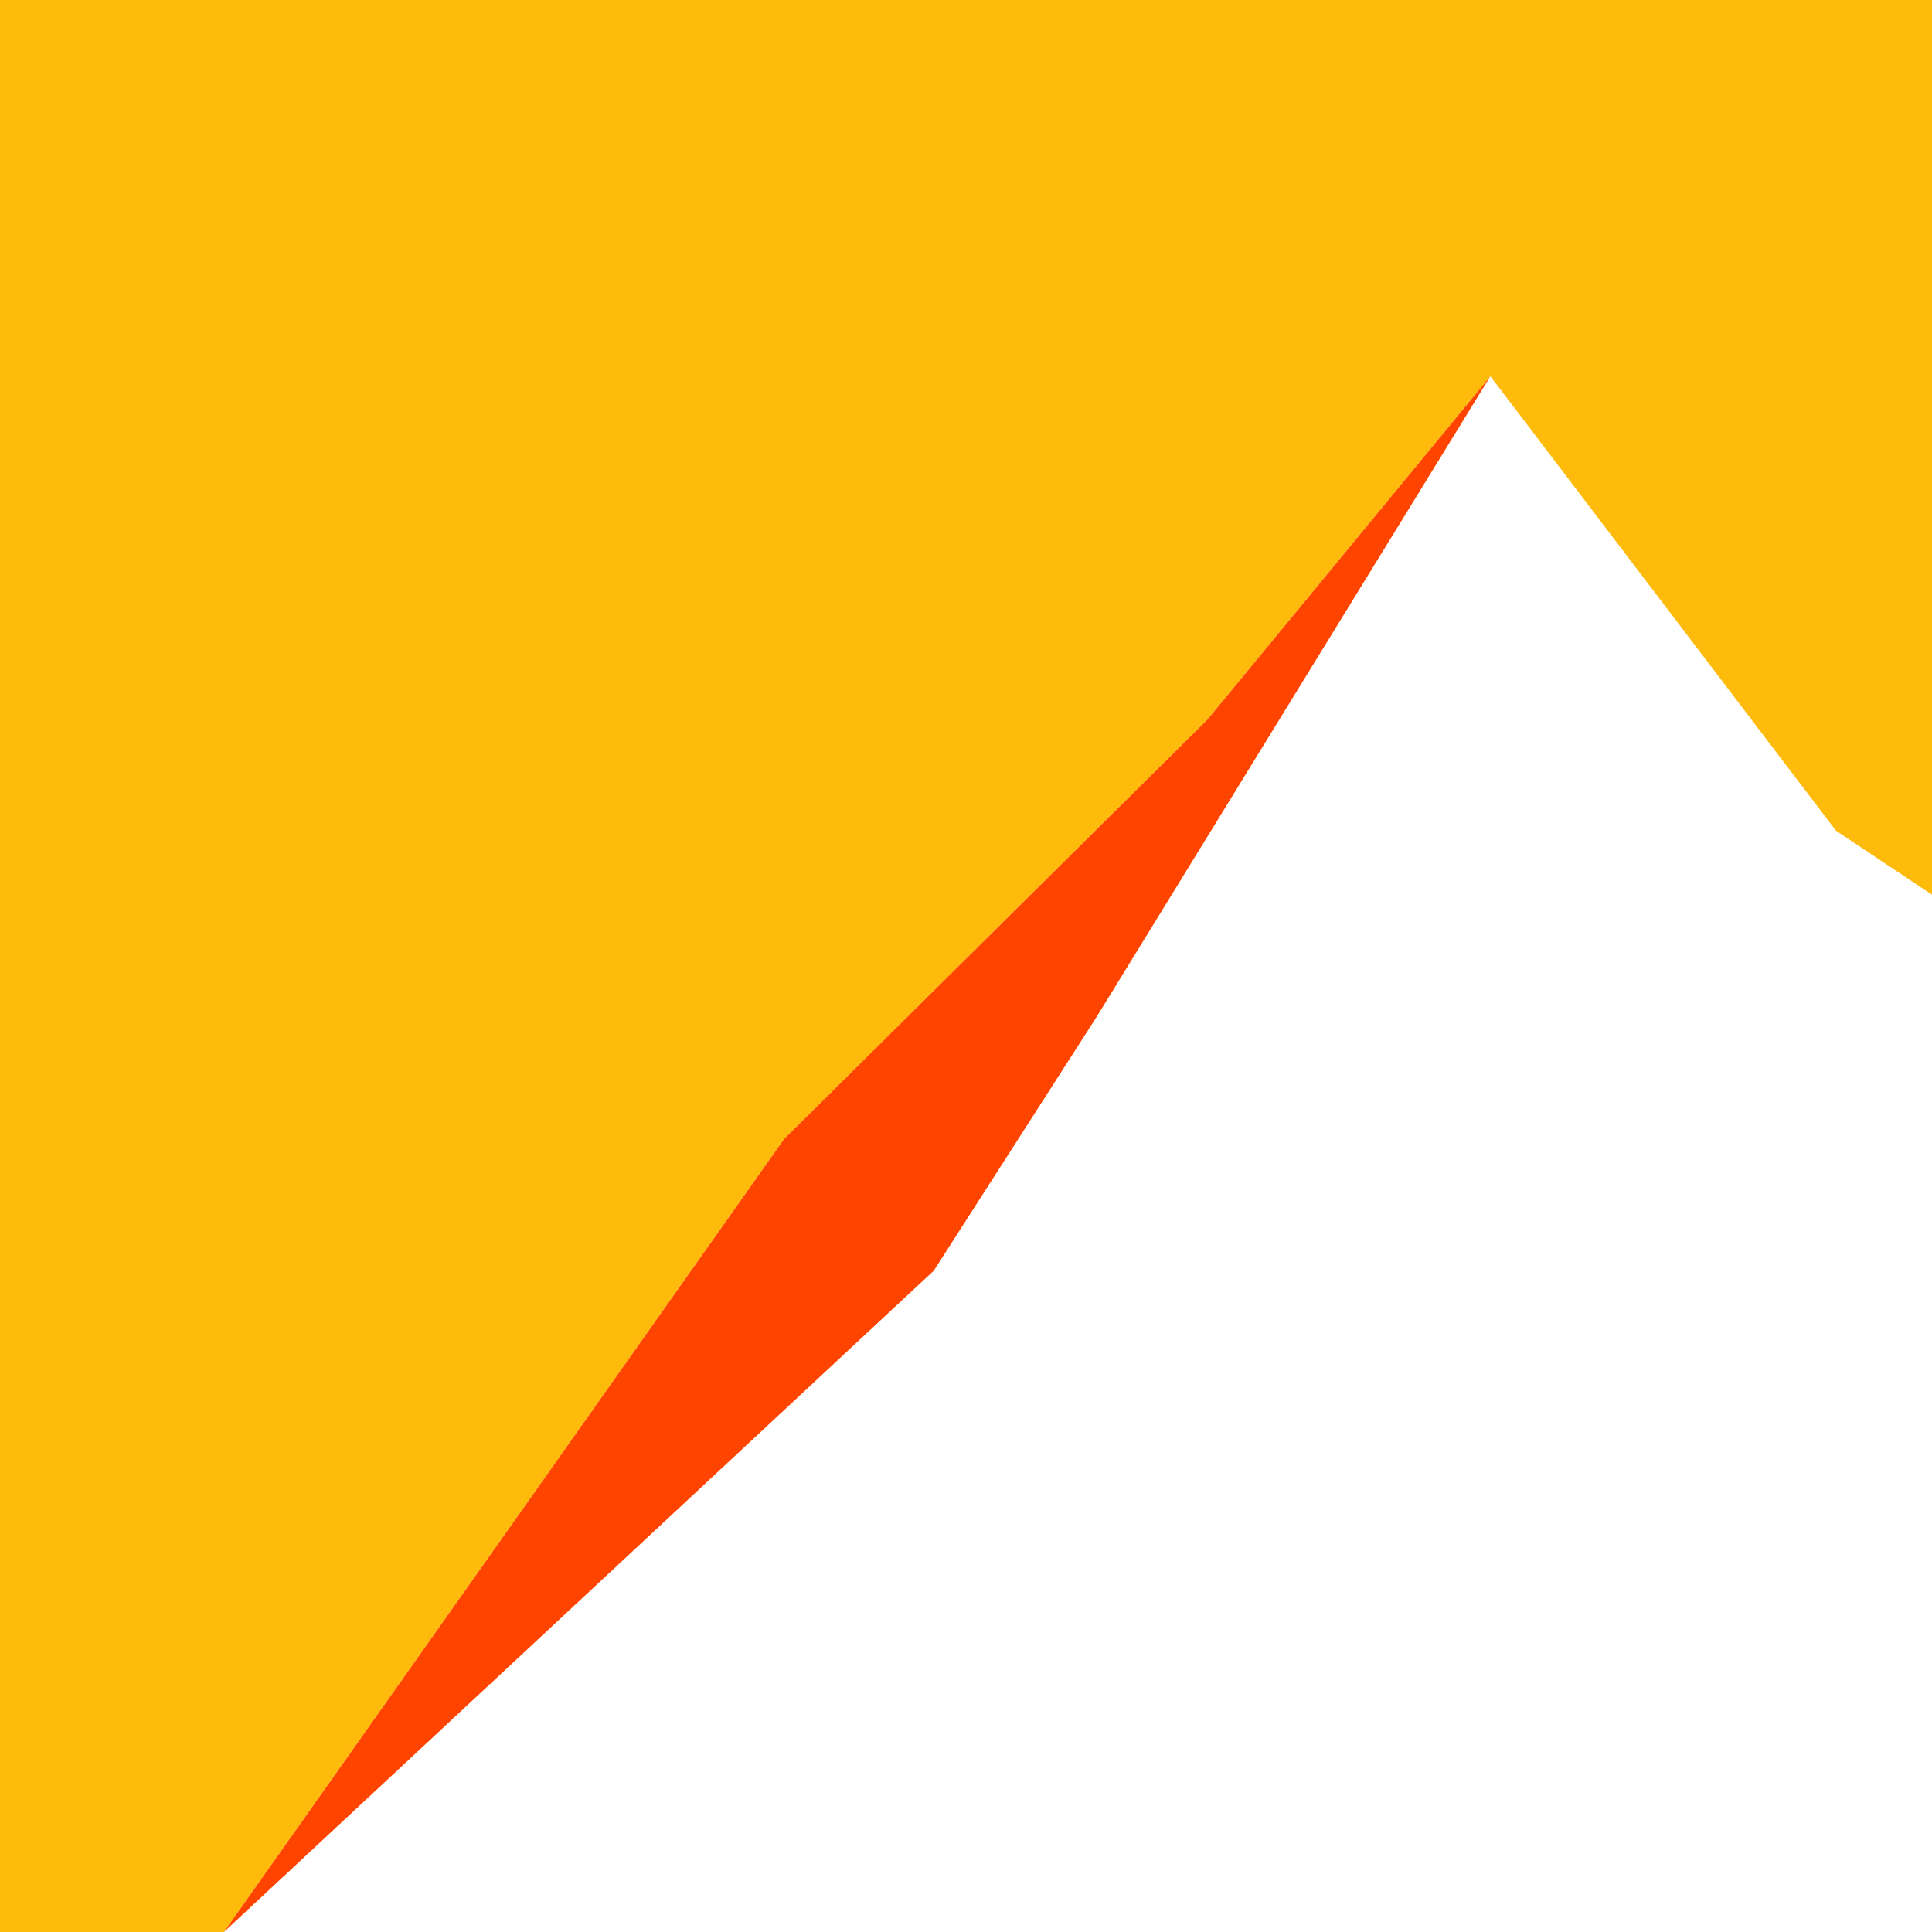
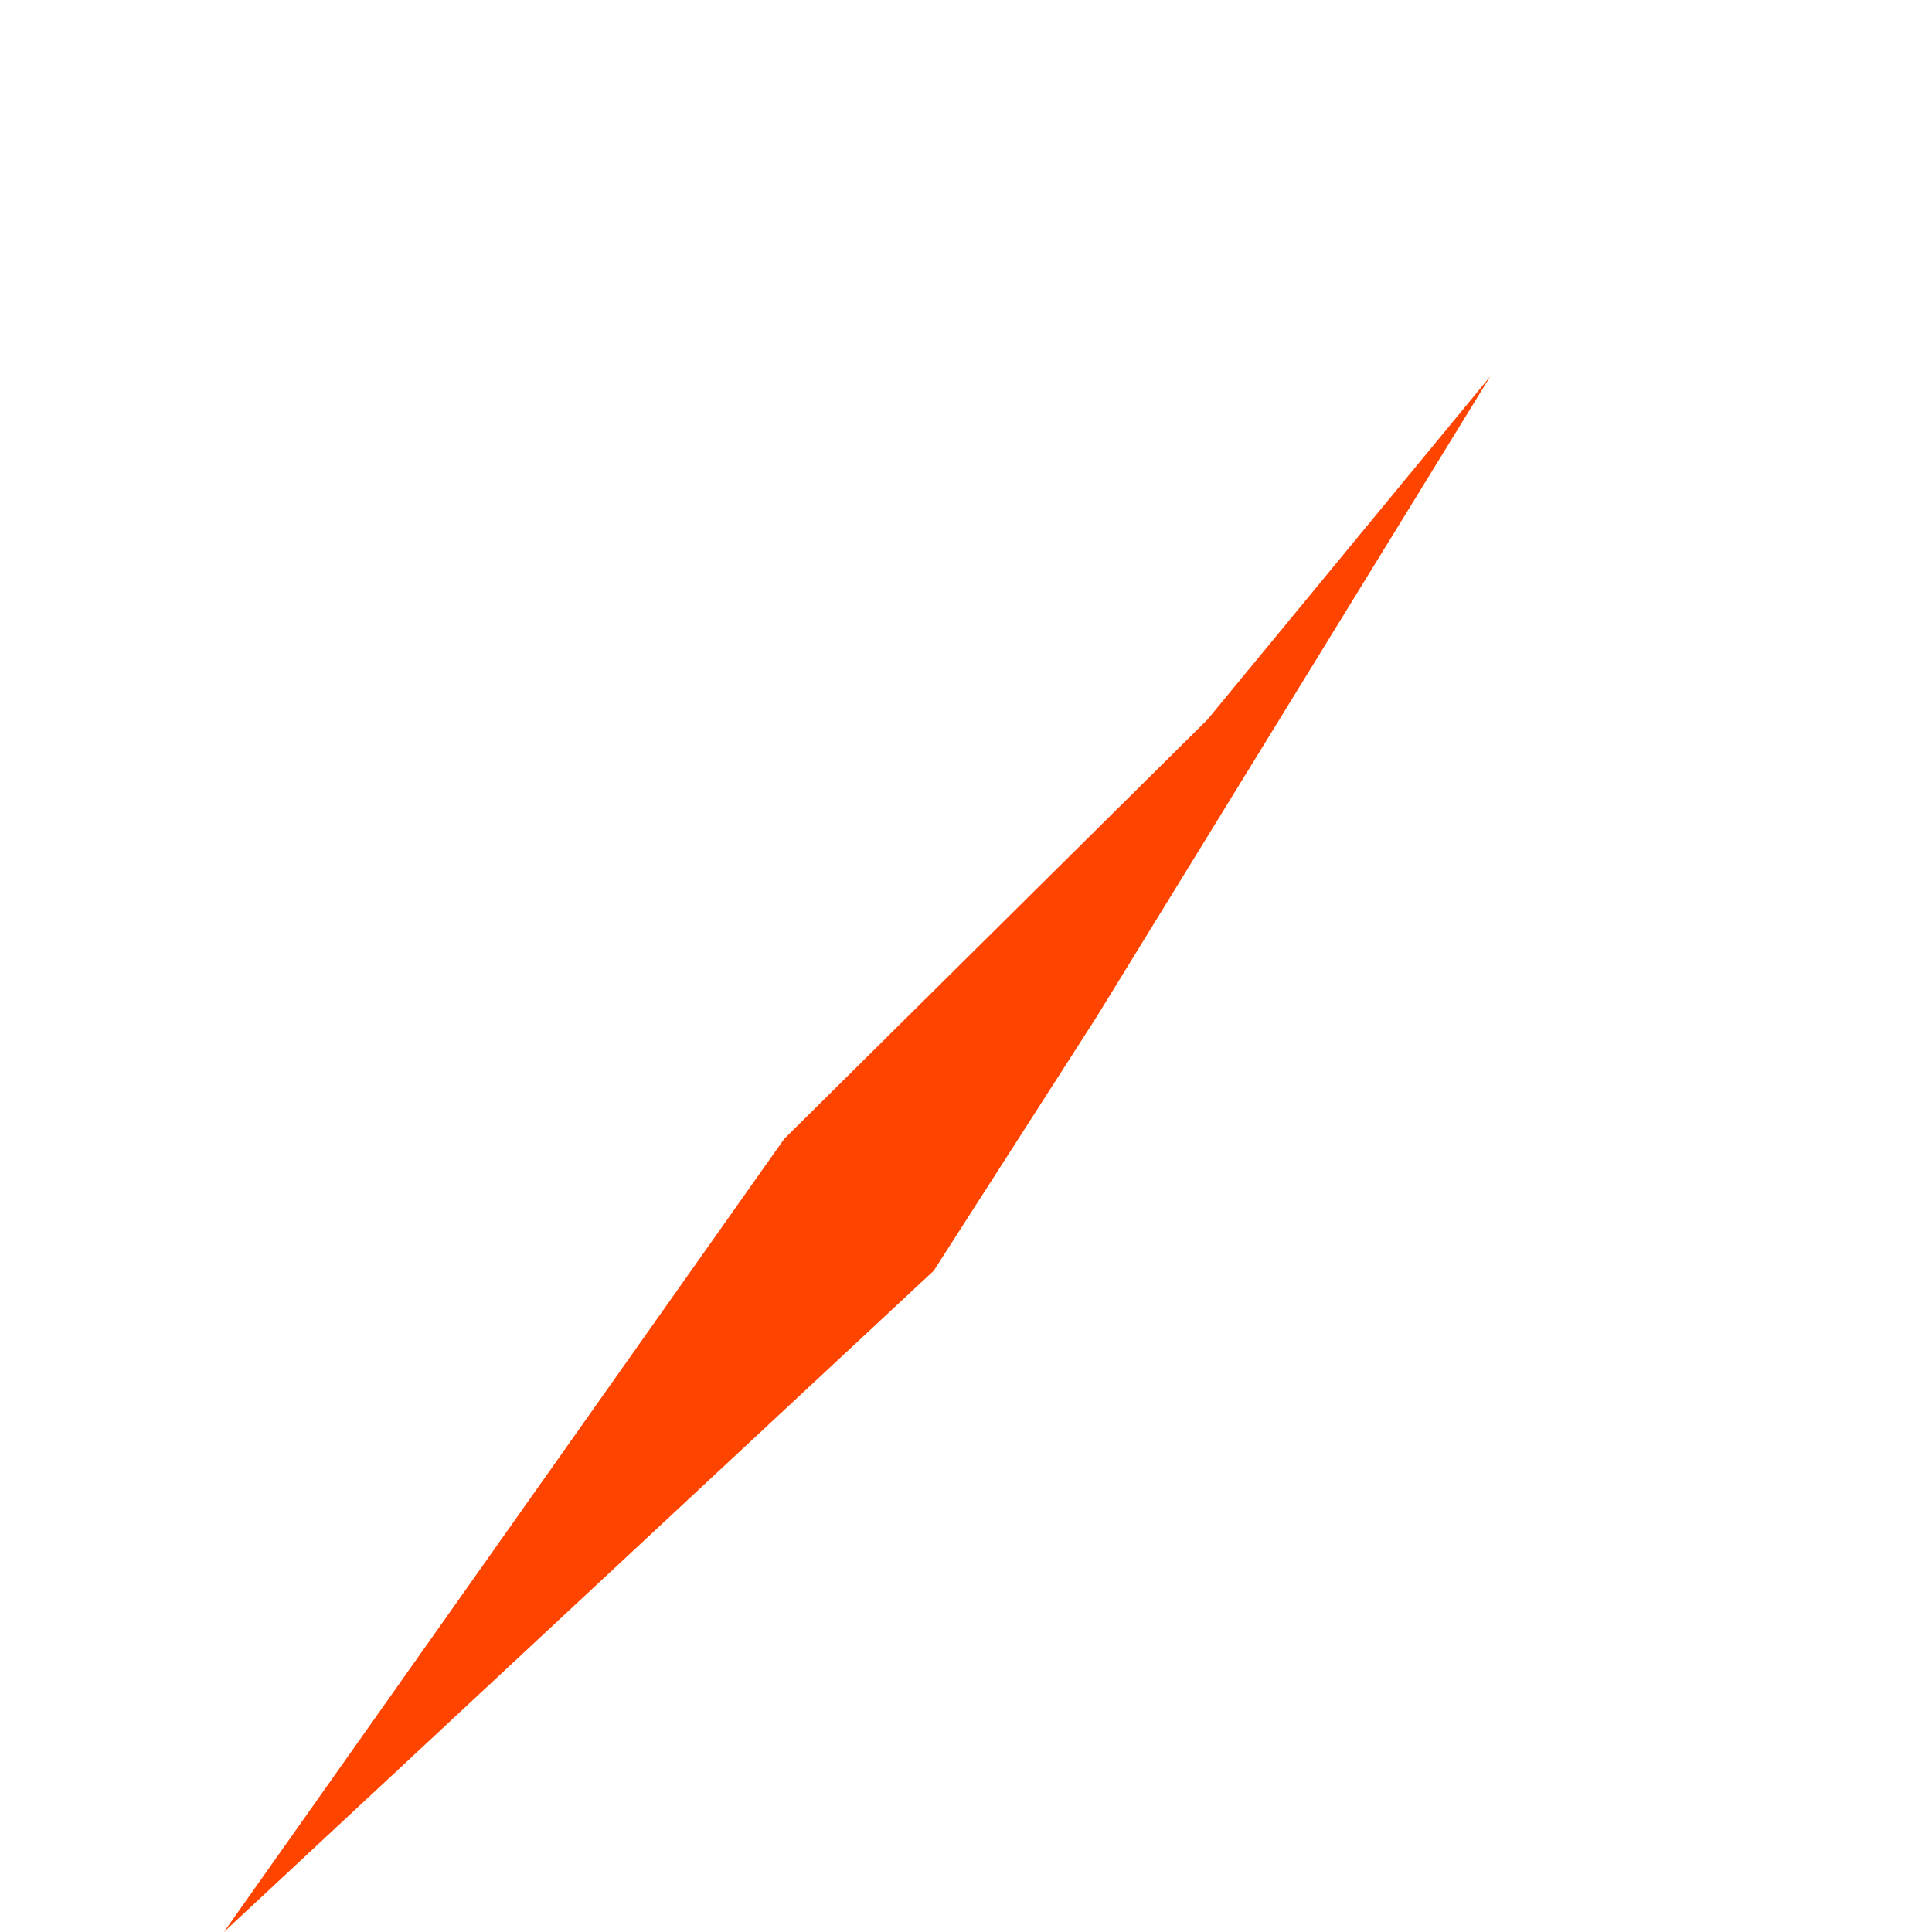
<svg xmlns="http://www.w3.org/2000/svg" id="Layer_2" data-name="Layer 2" viewBox="0 0 1417.32 1417.32">
  <defs>
    <style>
      .cls-1 {
        fill: #f40;
      }

      .cls-1, .cls-2 {
        stroke-width: 0px;
      }

      .cls-2 {
        fill: #ffbb0b;
      }
    </style>
  </defs>
-   <polygon class="cls-2" points="885.67 528.02 1093.32 276.03 1346.89 609.43 1417.32 656.36 1417.32 0 0 0 0 1417.32 164.25 1417.32 575.29 835.49 885.67 528.02" />
  <polygon class="cls-1" points="685.02 932.18 804.76 745.53 1093.32 276.03 885.67 528.02 575.29 835.49 164.25 1417.32 685.02 932.18" />
</svg>